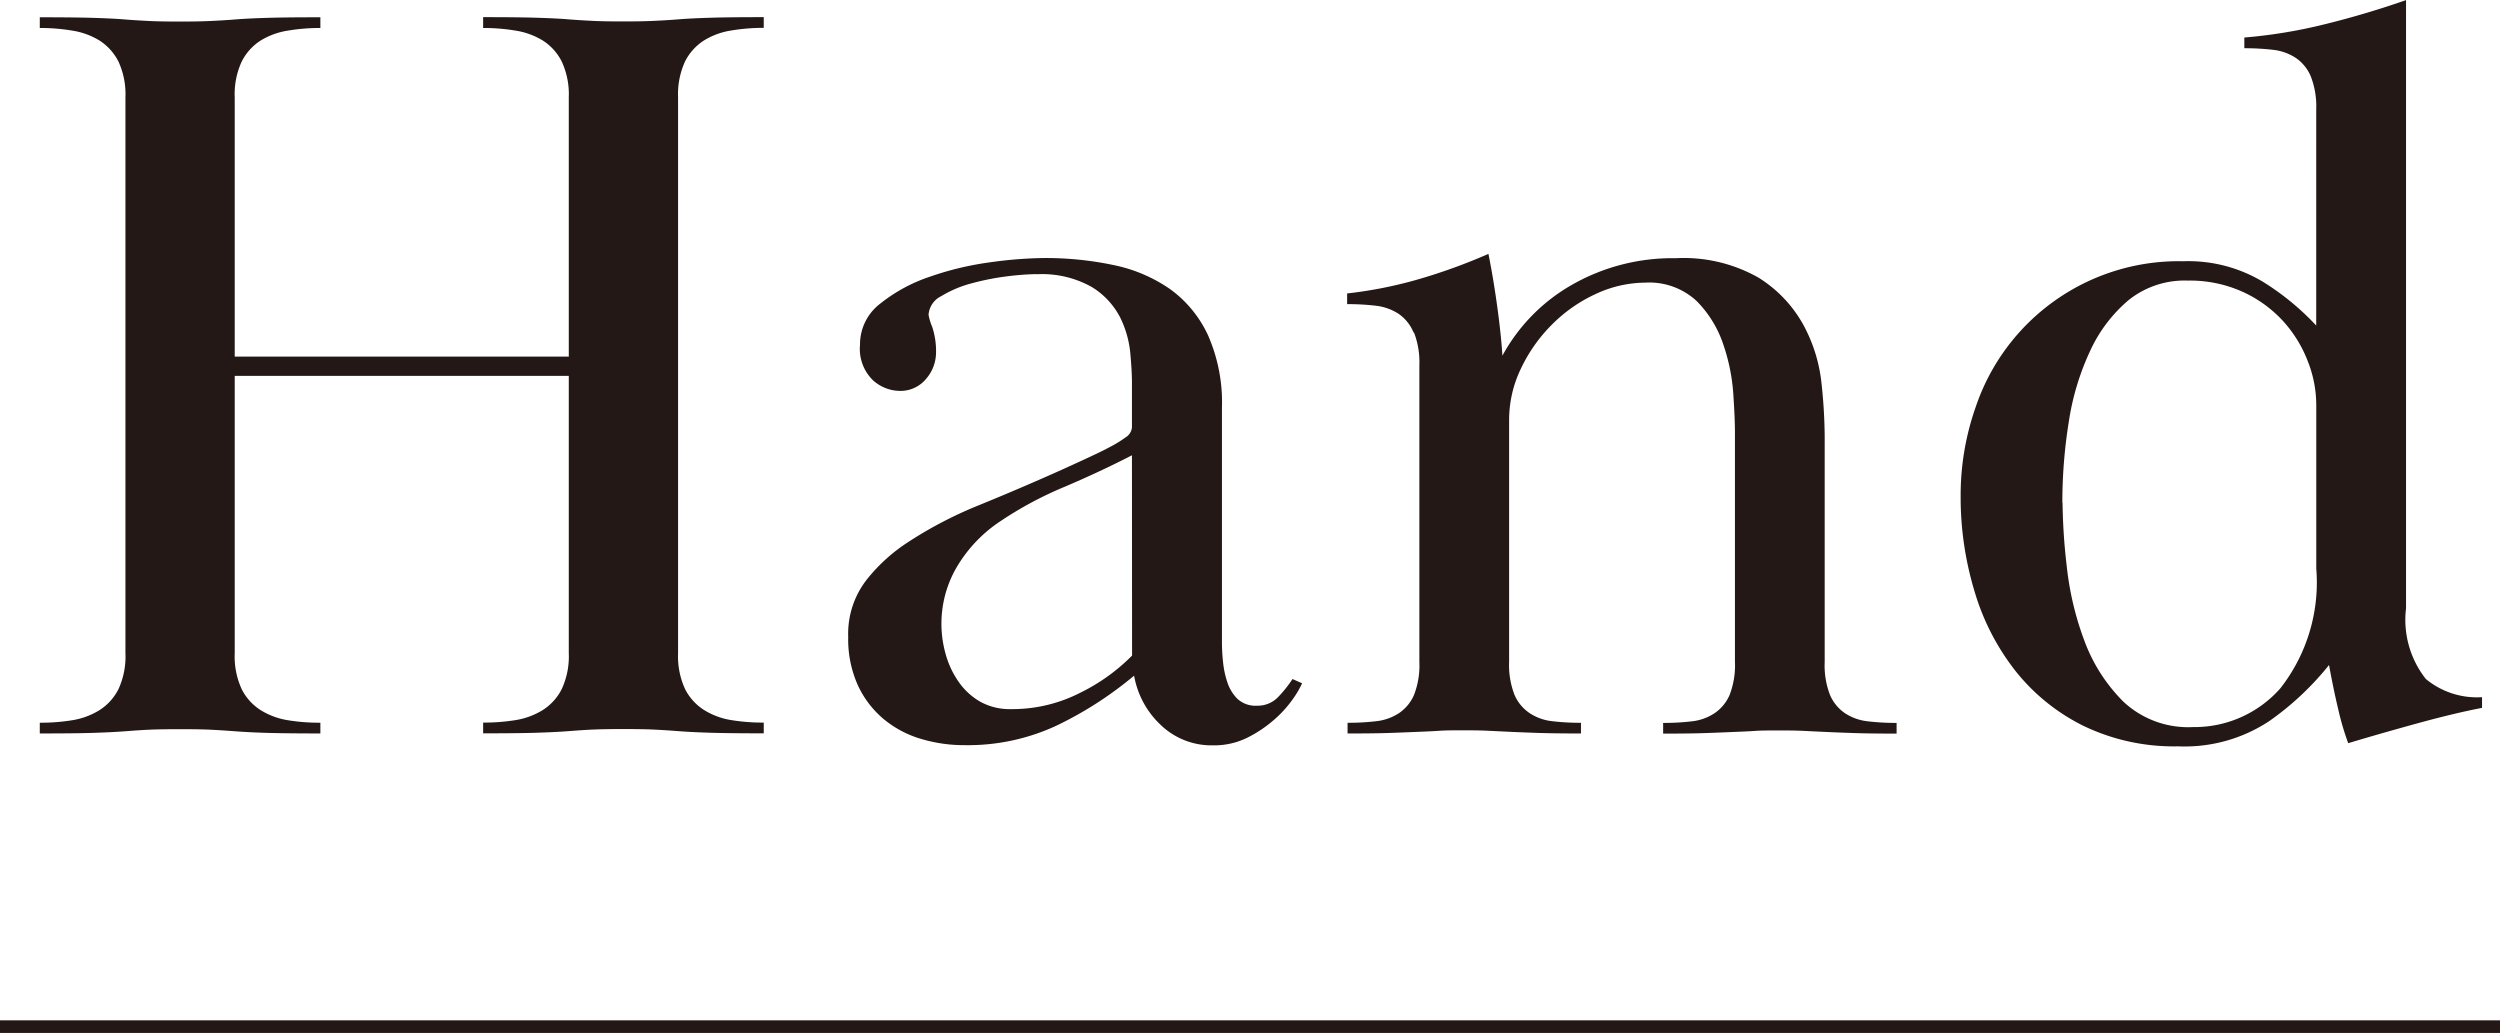
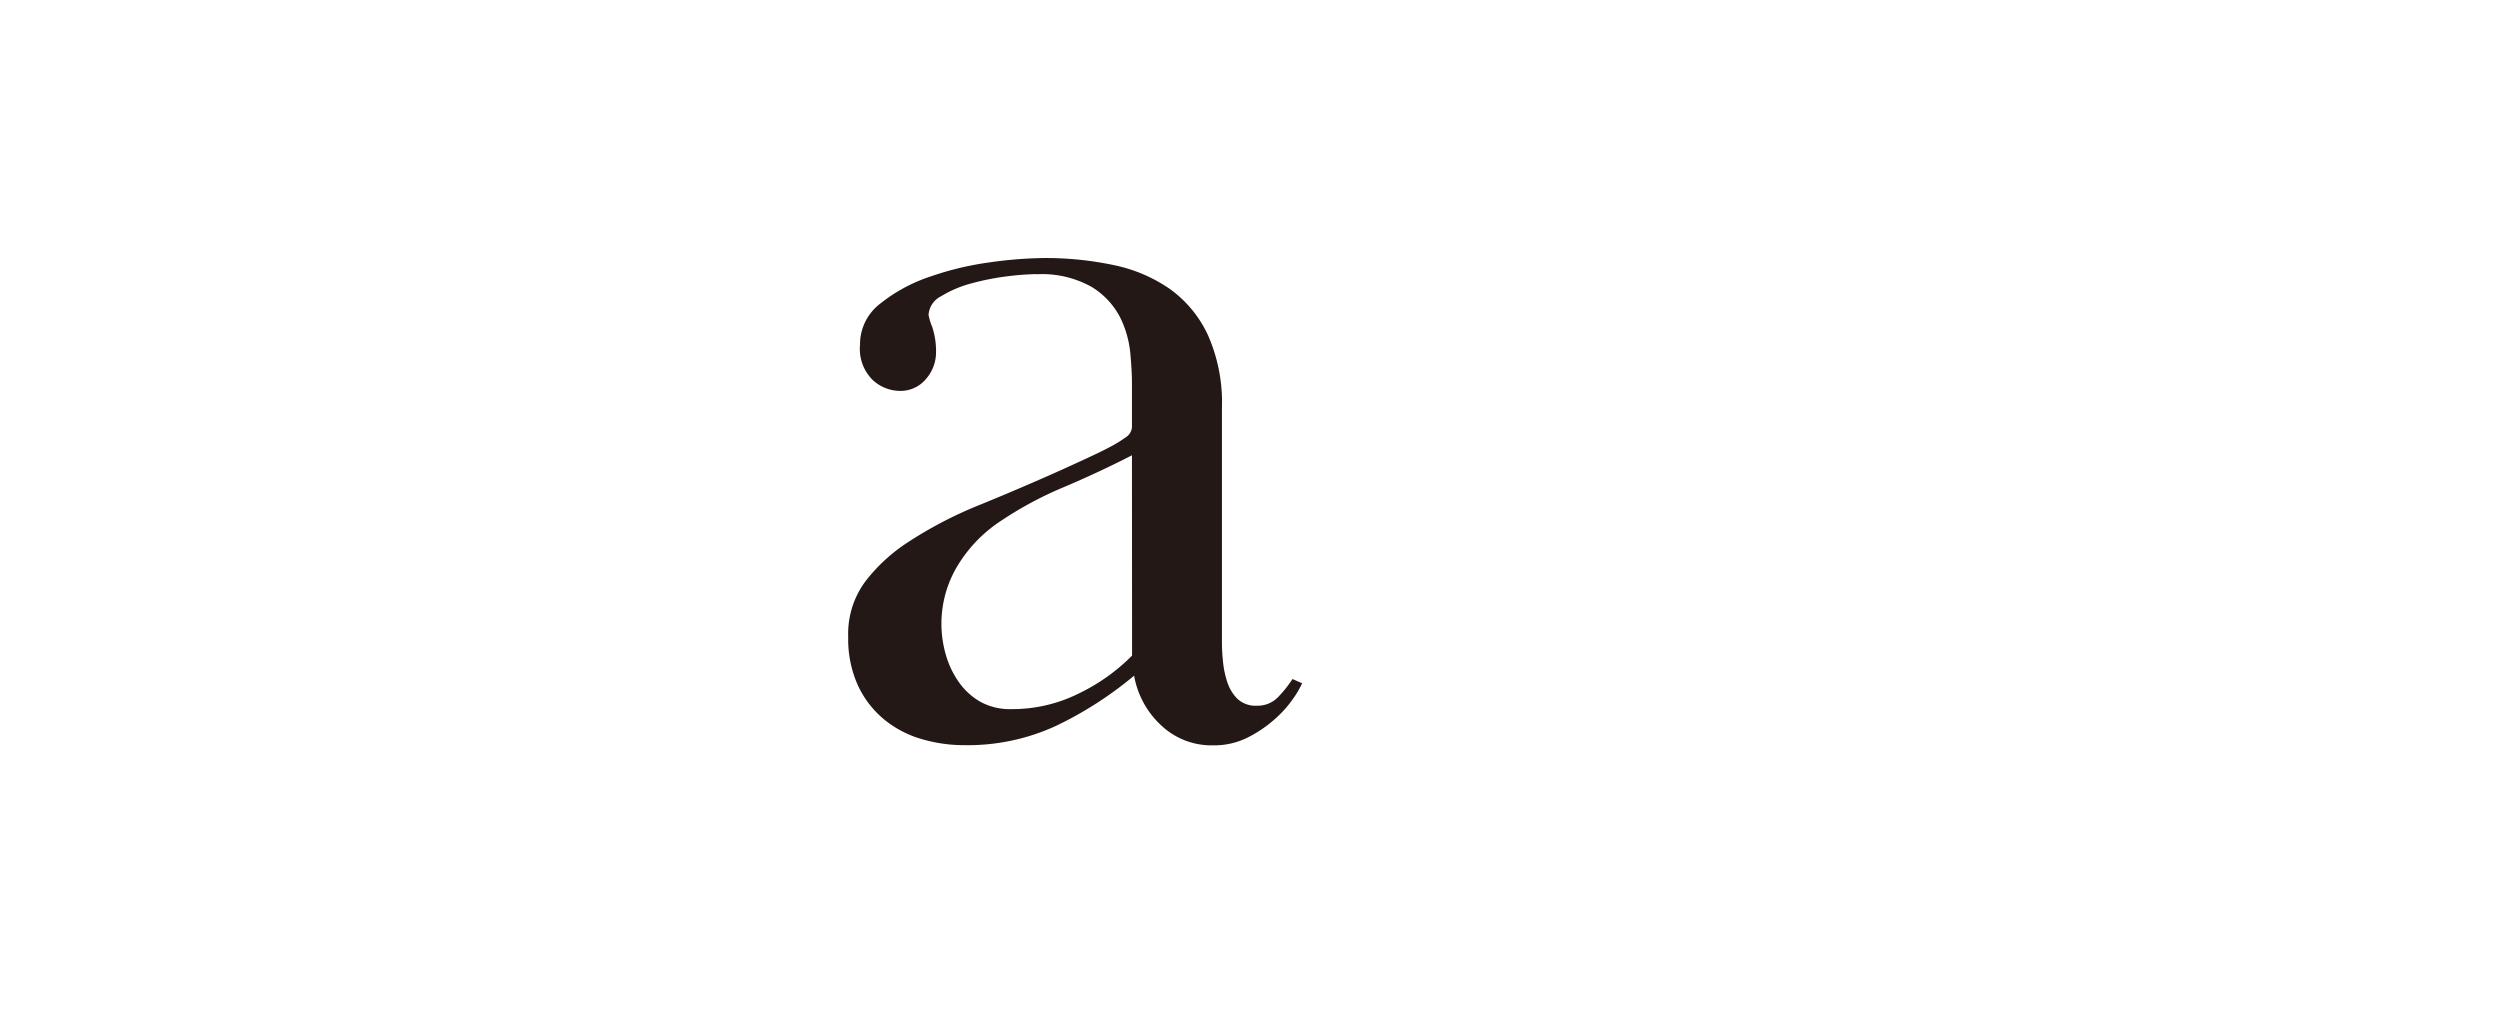
<svg xmlns="http://www.w3.org/2000/svg" width="99.532" height="41.123" viewBox="0 0 99.532 41.123">
  <g transform="translate(-471.42 -8599.401)">
-     <path d="M182.272,181.87c.852,0,1.536.006,2.047.021s.952.034,1.323.064.709.049,1.022.064.709.021,1.193.021c.456,0,.846-.006,1.173-.021s.675-.034,1.044-.064.811-.049,1.323-.064,1.193-.021,2.047-.021v.426a7.722,7.722,0,0,0-1.3.106,2.908,2.908,0,0,0-1.086.4,2.134,2.134,0,0,0-.748.833,3.131,3.131,0,0,0-.277,1.427v22.128a3.124,3.124,0,0,0,.277,1.427,2.114,2.114,0,0,0,.748.831,2.91,2.91,0,0,0,1.086.407,7.726,7.726,0,0,0,1.3.1v.428q-1.281,0-2.047-.021c-.511-.015-.954-.036-1.323-.064s-.718-.051-1.044-.066-.718-.019-1.173-.019c-.483,0-.882.006-1.193.019s-.654.038-1.022.066-.811.049-1.323.064-1.195.021-2.047.021v-.428a7.763,7.763,0,0,0,1.3-.1,2.938,2.938,0,0,0,1.086-.407,2.109,2.109,0,0,0,.745-.831,3.094,3.094,0,0,0,.279-1.427V196.152h-13.3v11.043a3.1,3.1,0,0,0,.277,1.427,2.109,2.109,0,0,0,.745.831,2.934,2.934,0,0,0,1.088.407,7.726,7.726,0,0,0,1.3.1v.428q-1.281,0-2.047-.021t-1.323-.064c-.371-.028-.718-.051-1.046-.066s-.718-.019-1.171-.019c-.483,0-.882.006-1.193.019s-.654.038-1.024.066-.809.049-1.32.064-1.195.021-2.047.021v-.428a7.719,7.719,0,0,0,1.3-.1,2.934,2.934,0,0,0,1.088-.407,2.125,2.125,0,0,0,.745-.831,3.1,3.1,0,0,0,.277-1.427V185.067a3.1,3.1,0,0,0-.277-1.427,2.146,2.146,0,0,0-.745-.833,2.932,2.932,0,0,0-1.088-.4,7.715,7.715,0,0,0-1.3-.106v-.426q1.278,0,2.047.021c.511.015.952.034,1.32.064s.711.049,1.024.064.709.021,1.193.021c.454,0,.846-.006,1.171-.021s.675-.034,1.046-.064.809-.049,1.323-.064,1.193-.021,2.047-.021v.426a7.722,7.722,0,0,0-1.3.106,2.932,2.932,0,0,0-1.088.4,2.129,2.129,0,0,0-.745.833,3.1,3.1,0,0,0-.277,1.427v10.318h13.3V185.067a3.1,3.1,0,0,0-.279-1.427,2.13,2.13,0,0,0-.745-.833,2.936,2.936,0,0,0-1.086-.4,7.759,7.759,0,0,0-1.3-.106Z" transform="translate(308.383 8418.214)" fill="#231815" />
    <path d="M187.239,187.013a10.78,10.78,0,0,0-1.152.085,10.11,10.11,0,0,0-1.427.279,4.514,4.514,0,0,0-1.216.511.9.9,0,0,0-.511.745,2.293,2.293,0,0,0,.149.49,3.111,3.111,0,0,1,.149,1.046,1.611,1.611,0,0,1-.383,1,1.323,1.323,0,0,1-1.11.492,1.616,1.616,0,0,1-1.022-.426,1.742,1.742,0,0,1-.511-1.41,2.035,2.035,0,0,1,.809-1.64,6.436,6.436,0,0,1,1.961-1.065,12.2,12.2,0,0,1,2.409-.577,16.491,16.491,0,0,1,2.153-.17,13.142,13.142,0,0,1,2.749.277,6.084,6.084,0,0,1,2.26.958,4.7,4.7,0,0,1,1.512,1.836,6.648,6.648,0,0,1,.556,2.9v9.337a7.406,7.406,0,0,0,.043.767,3.689,3.689,0,0,0,.17.809,1.667,1.667,0,0,0,.4.662,1.061,1.061,0,0,0,.788.277,1.125,1.125,0,0,0,.852-.362,4.754,4.754,0,0,0,.556-.7l.383.17a3.877,3.877,0,0,1-.362.618,4.534,4.534,0,0,1-.726.809,5,5,0,0,1-1.065.724,2.969,2.969,0,0,1-1.386.319,2.916,2.916,0,0,1-2.087-.809A3.518,3.518,0,0,1,191.117,203a14.729,14.729,0,0,1-3.112,2,8.371,8.371,0,0,1-3.625.767,5.982,5.982,0,0,1-1.768-.256,4.176,4.176,0,0,1-1.472-.788,3.872,3.872,0,0,1-1.022-1.342,4.455,4.455,0,0,1-.383-1.921,3.494,3.494,0,0,1,.767-2.321,6.859,6.859,0,0,1,1.576-1.429,16.337,16.337,0,0,1,2.9-1.512q1.62-.661,3.239-1.386c.313-.143.639-.29.98-.449s.647-.3.918-.447a4.936,4.936,0,0,0,.66-.4.524.524,0,0,0,.256-.4v-1.789c0-.285-.021-.669-.064-1.152a4.089,4.089,0,0,0-.4-1.427,3.075,3.075,0,0,0-1.129-1.218,4.026,4.026,0,0,0-2.2-.511m3.793,7.207q-1.236.639-2.686,1.257a14.627,14.627,0,0,0-2.515,1.344,5.6,5.6,0,0,0-1.812,1.917,4.46,4.46,0,0,0-.4,3.412,3.587,3.587,0,0,0,.511,1.086,2.656,2.656,0,0,0,.854.79,2.417,2.417,0,0,0,1.235.3,5.941,5.941,0,0,0,2.771-.66,7.593,7.593,0,0,0,2.047-1.472Z" transform="translate(325.455 8423.301)" fill="#231815" />
-     <path d="M191.707,189.429a1.678,1.678,0,0,0-.6-.748,2.082,2.082,0,0,0-.894-.319,9.4,9.4,0,0,0-1.152-.064v-.426a17.079,17.079,0,0,0,2.877-.575,22.825,22.825,0,0,0,2.749-1c.143.711.262,1.444.364,2.2s.162,1.369.192,1.853a7.2,7.2,0,0,1,2.792-2.835,8.062,8.062,0,0,1,4.112-1.046,6.042,6.042,0,0,1,3.284.769,5.125,5.125,0,0,1,1.789,1.876,6.216,6.216,0,0,1,.726,2.321,20.873,20.873,0,0,1,.128,2.153v8.953a3.258,3.258,0,0,0,.213,1.32,1.675,1.675,0,0,0,.6.726,2.043,2.043,0,0,0,.9.319,9.333,9.333,0,0,0,1.15.064v.426q-1.022,0-1.663-.021c-.426-.015-.794-.028-1.107-.043s-.611-.028-.9-.043-.611-.019-.98-.019c-.4,0-.733,0-1,.019s-.562.03-.875.043-.682.028-1.107.043-.982.021-1.663.021v-.426a9.393,9.393,0,0,0,1.152-.064,2.02,2.02,0,0,0,.894-.322,1.674,1.674,0,0,0,.6-.726,3.281,3.281,0,0,0,.213-1.325v-9.145c0-.343-.021-.839-.064-1.5a7.688,7.688,0,0,0-.4-1.987,4.46,4.46,0,0,0-1.065-1.731,2.771,2.771,0,0,0-2.047-.728,4.7,4.7,0,0,0-1.961.449,5.951,5.951,0,0,0-1.748,1.22,6.24,6.24,0,0,0-1.235,1.751,4.71,4.71,0,0,0-.471,2.053v9.613a3.276,3.276,0,0,0,.215,1.325,1.66,1.66,0,0,0,.6.726,2.02,2.02,0,0,0,.894.322,9.368,9.368,0,0,0,1.152.064v.426q-1.025,0-1.663-.021c-.426-.015-.8-.028-1.107-.043s-.613-.028-.9-.043-.611-.019-.98-.019c-.4,0-.733,0-1,.019s-.56.03-.873.043-.682.028-1.107.043-.982.021-1.663.021v-.426a9.393,9.393,0,0,0,1.152-.064,2.054,2.054,0,0,0,.894-.319,1.675,1.675,0,0,0,.6-.726,3.258,3.258,0,0,0,.213-1.32V190.728a3.285,3.285,0,0,0-.213-1.3" transform="translate(335.992 8423.212)" fill="#231815" />
-     <path d="M214.687,185.9a3.3,3.3,0,0,0-.213-1.3,1.672,1.672,0,0,0-.6-.745,2.072,2.072,0,0,0-.9-.322,9.786,9.786,0,0,0-1.15-.064v-.426a20.232,20.232,0,0,0,3.218-.532q1.642-.406,3.22-.958v24.215a3.808,3.808,0,0,0,.788,2.813,3.187,3.187,0,0,0,2.238.724v.426q-1.108.214-2.579.618t-2.749.788a10.741,10.741,0,0,1-.4-1.361c-.13-.541-.249-1.124-.364-1.751a11.506,11.506,0,0,1-2.387,2.238,6.107,6.107,0,0,1-3.623,1,8.3,8.3,0,0,1-3.753-.809,7.956,7.956,0,0,1-2.707-2.176,9.443,9.443,0,0,1-1.64-3.175,12.933,12.933,0,0,1-.556-3.816,10.577,10.577,0,0,1,.6-3.537,8.531,8.531,0,0,1,8.27-5.8,5.773,5.773,0,0,1,3.154.811,10.36,10.36,0,0,1,2.132,1.749Zm-10.1,15.666a23.829,23.829,0,0,0,.17,2.554,12.072,12.072,0,0,0,.7,2.941,6.693,6.693,0,0,0,1.557,2.428,3.779,3.779,0,0,0,2.771,1.007,4.555,4.555,0,0,0,3.474-1.544,6.834,6.834,0,0,0,1.429-4.768v-6.525a4.766,4.766,0,0,0-.341-1.738,5.092,5.092,0,0,0-.98-1.589,4.988,4.988,0,0,0-1.6-1.161,5.108,5.108,0,0,0-2.2-.451,3.563,3.563,0,0,0-2.345.773,5.816,5.816,0,0,0-1.533,2.019,10.241,10.241,0,0,0-.854,2.833,20.26,20.26,0,0,0-.256,3.222" transform="translate(348.949 8417.852)" fill="#231815" />
-     <path d="M99.532.25H0v-.5H99.532Z" transform="translate(471.42 8640.274)" fill="#231815" />
  </g>
</svg>